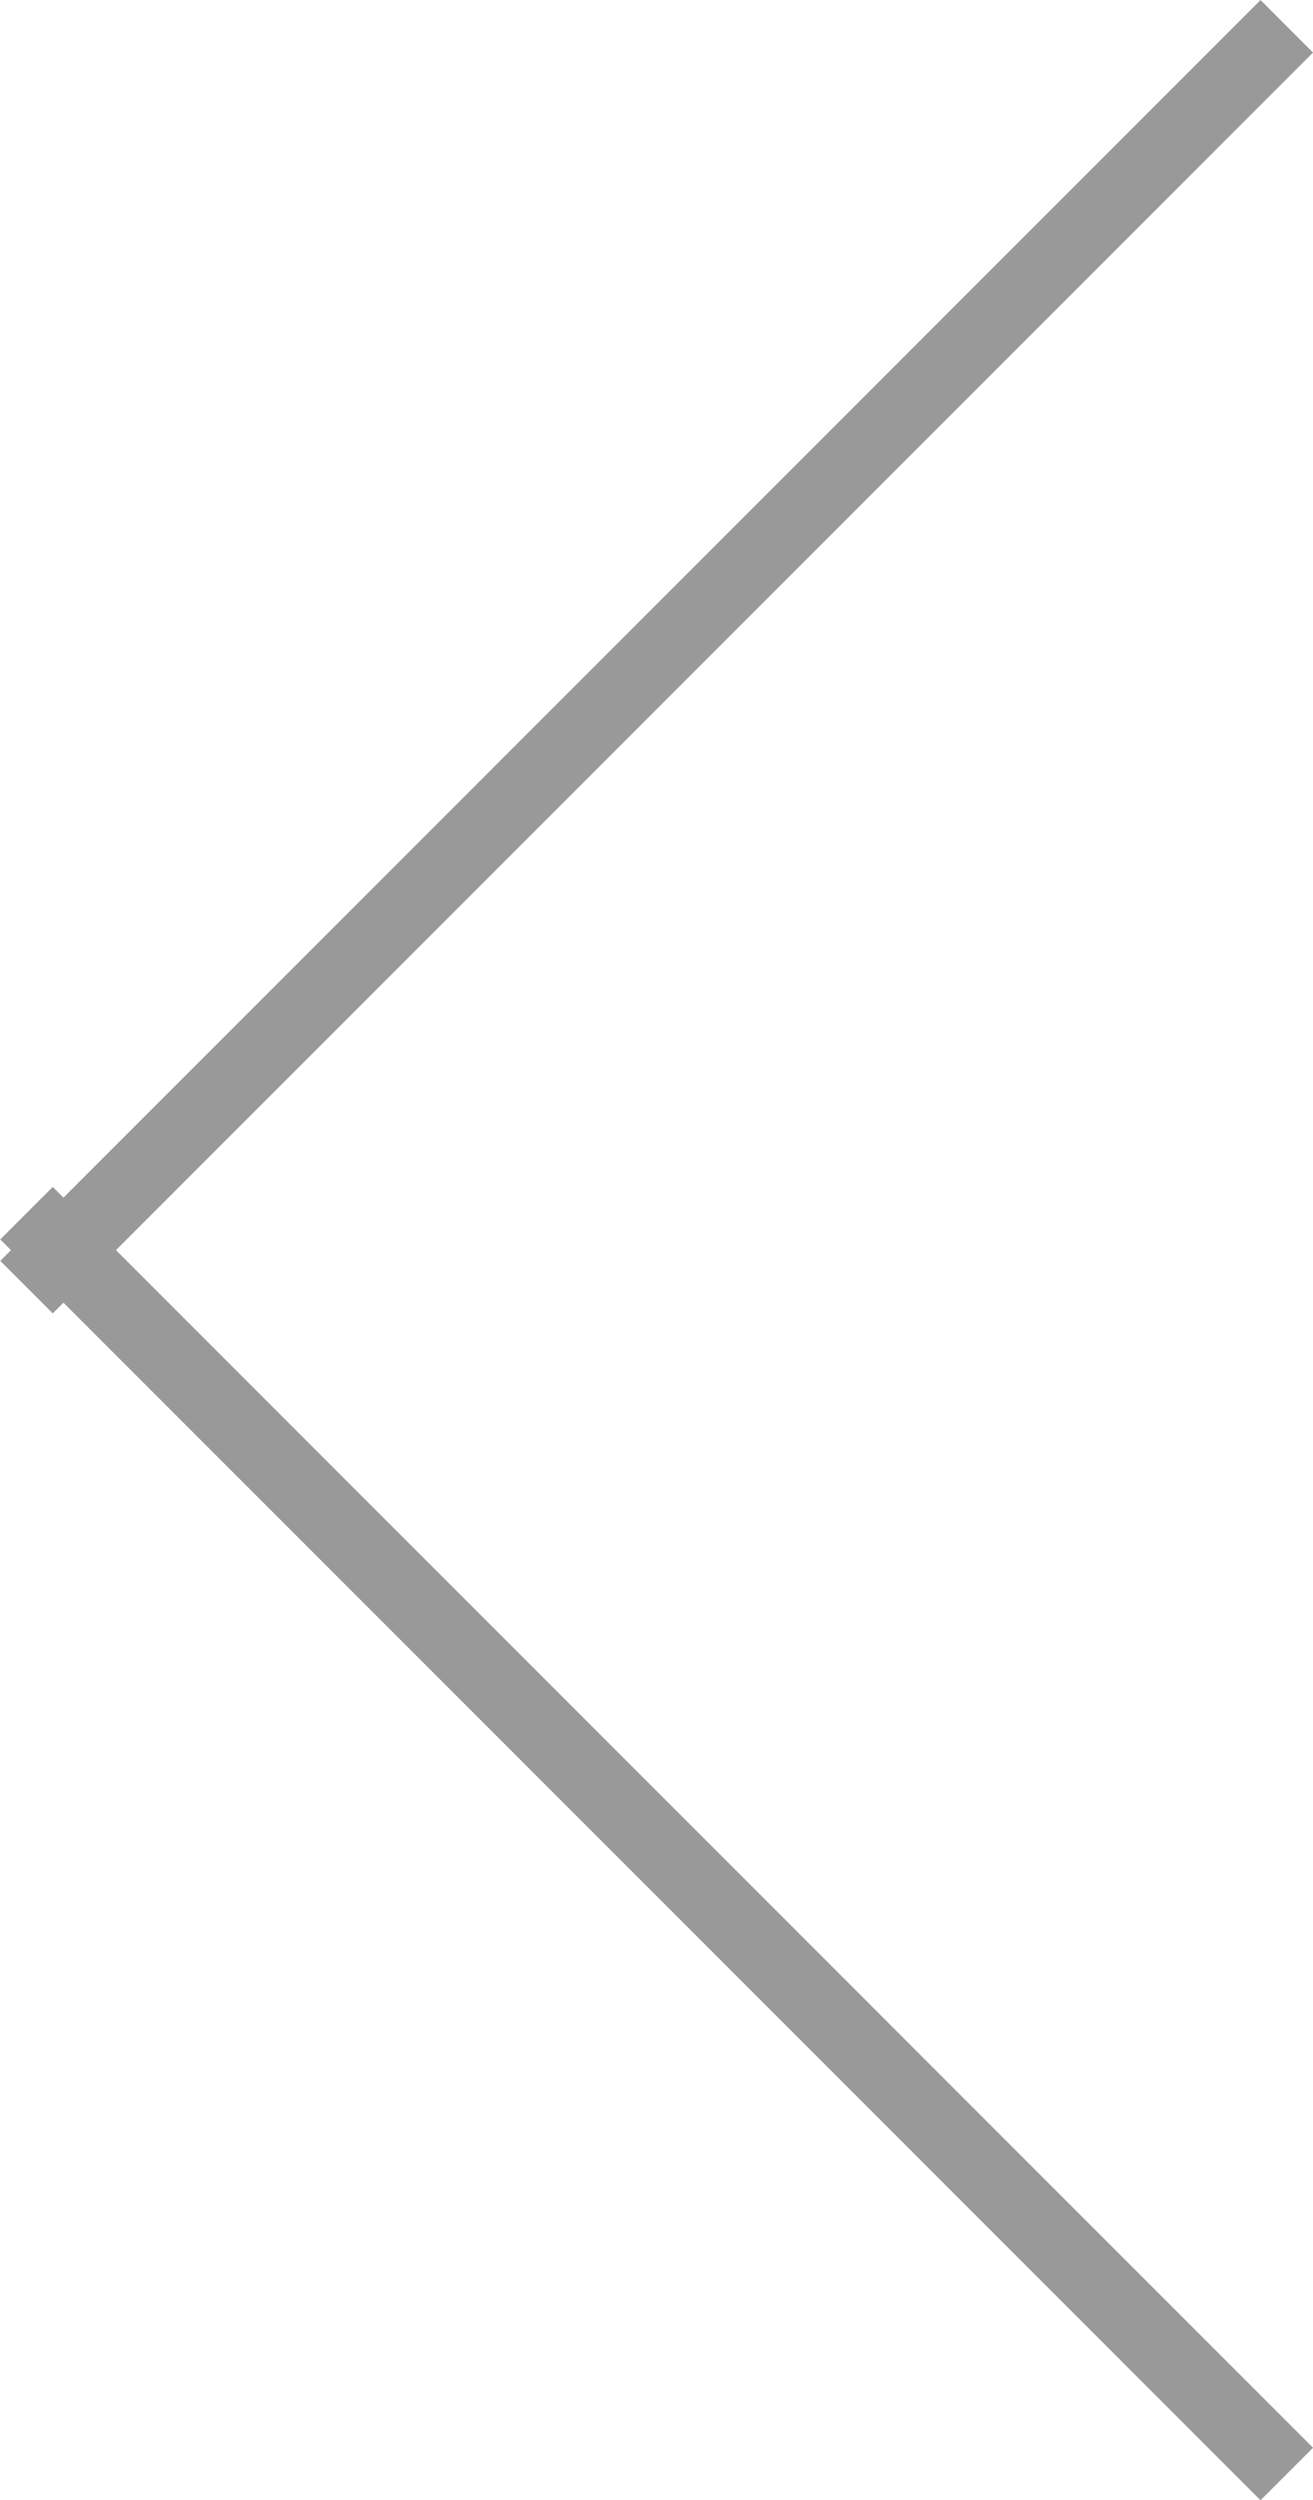
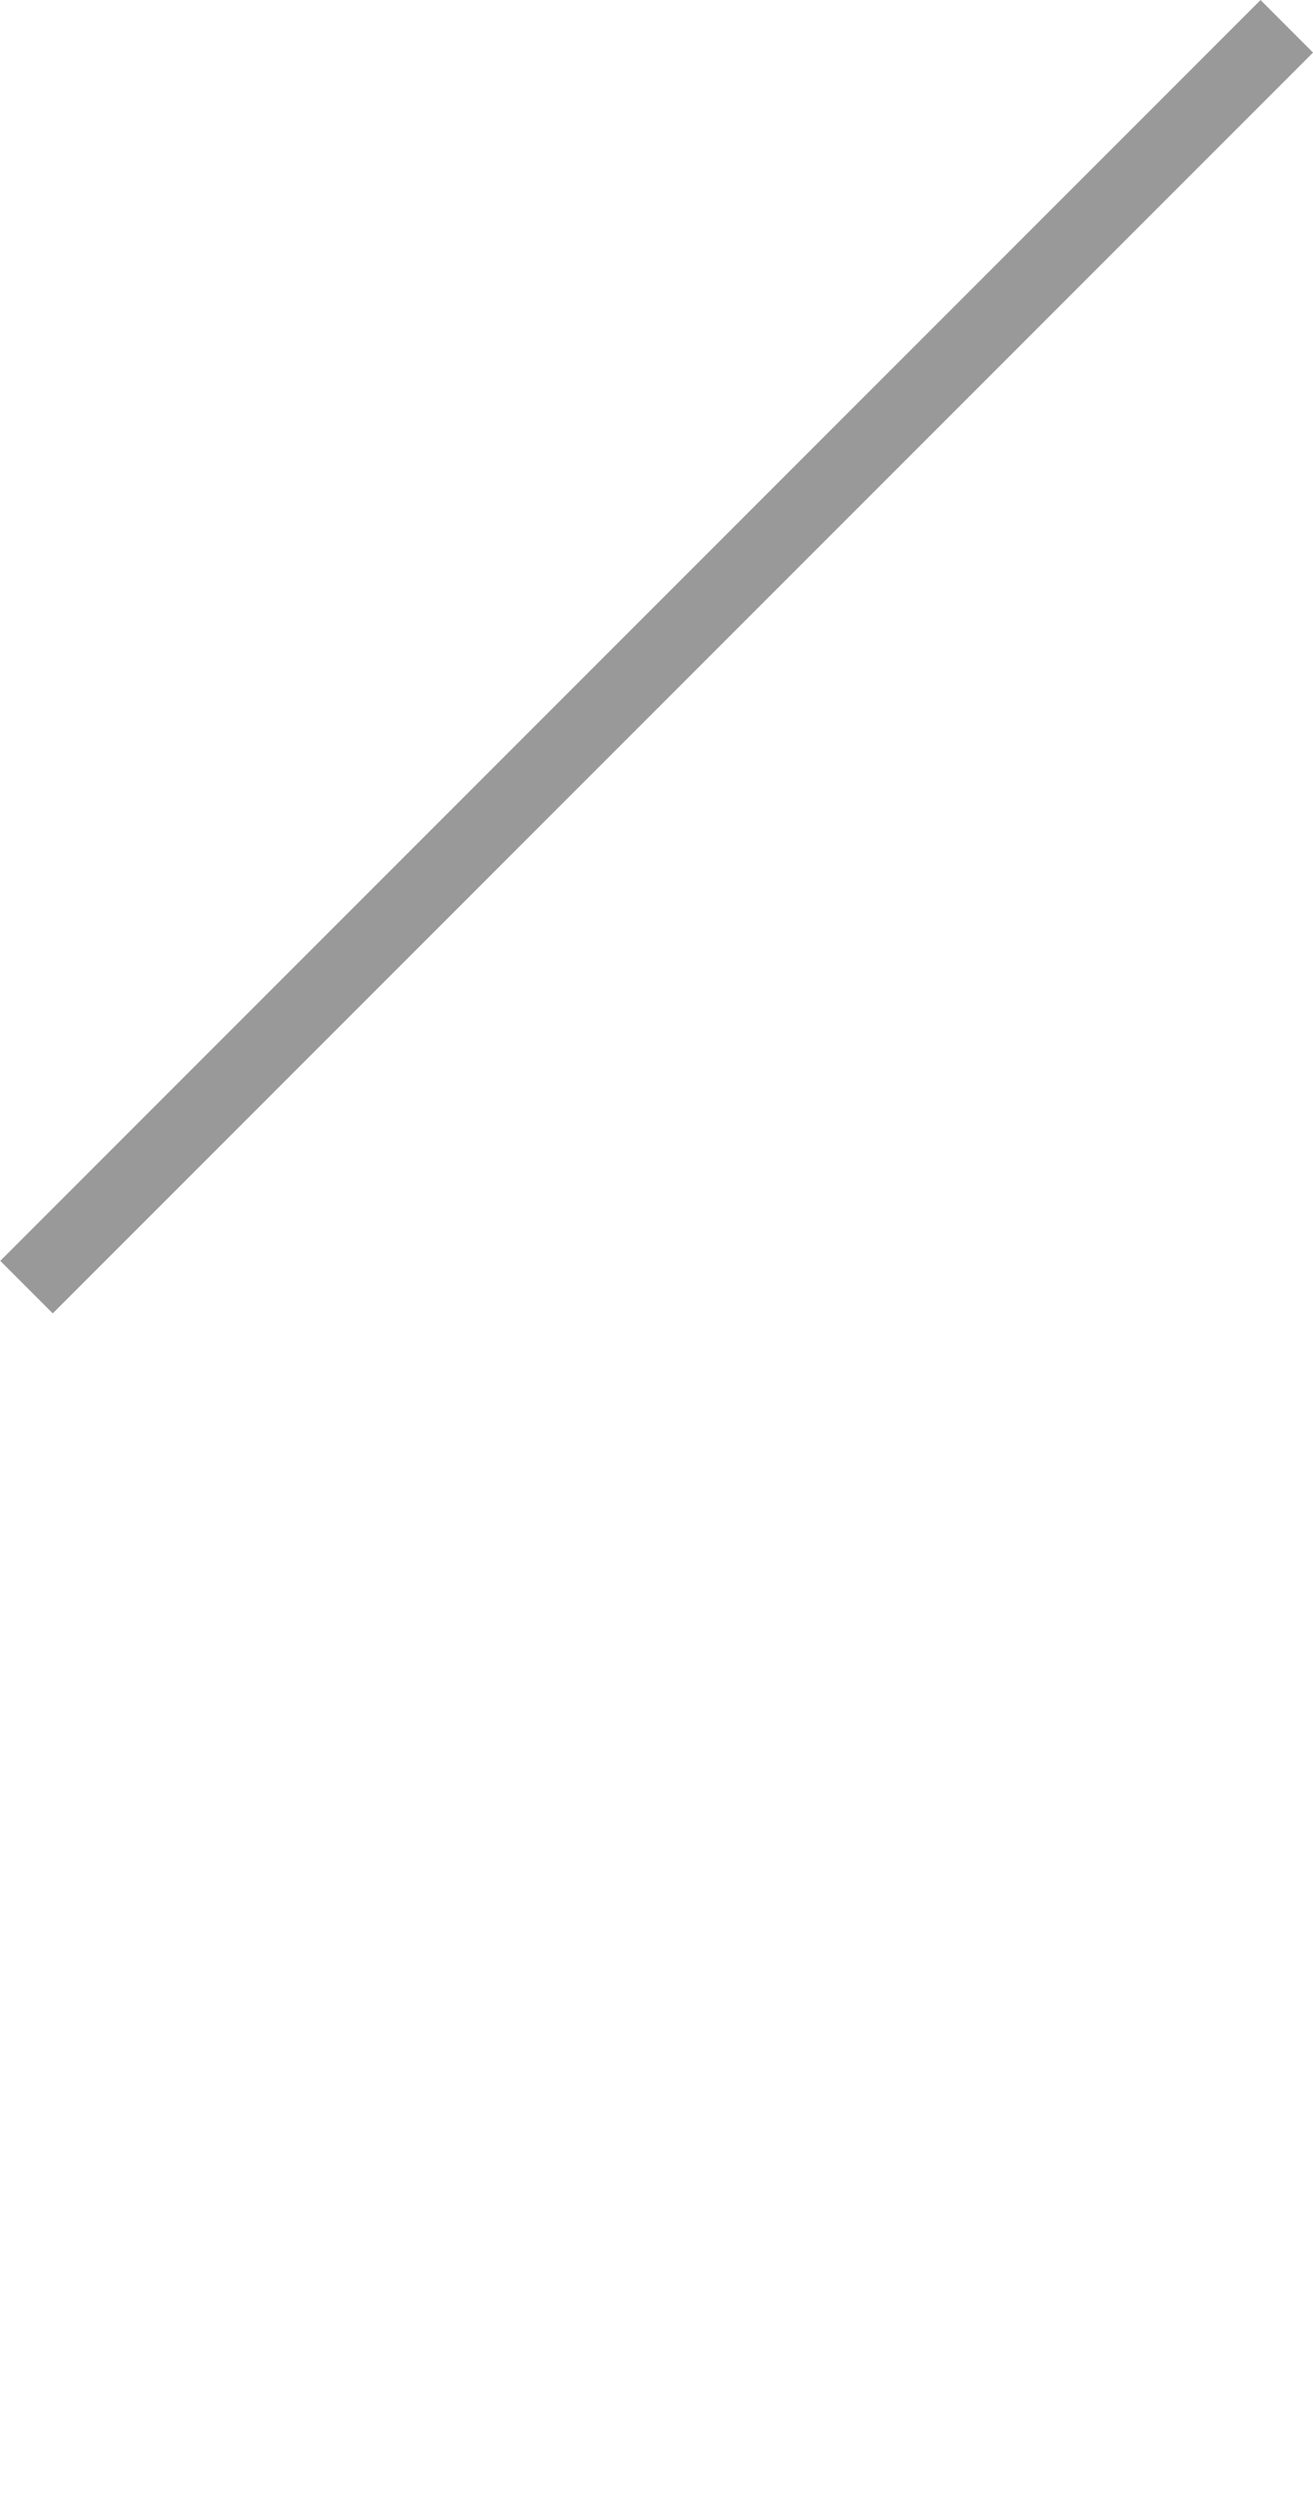
<svg xmlns="http://www.w3.org/2000/svg" height="33.648" viewBox="0 0 17.678 33.648" width="17.678">
  <g fill="#999">
    <path d="m.5 24h-1v-24h1z" transform="matrix(.707 .707 -.707 .707 17.325 .354)" />
-     <path d="m.5 24h-1v-24h1z" transform="matrix(-.707 .707 -.707 -.707 17.325 33.295)" />
  </g>
</svg>